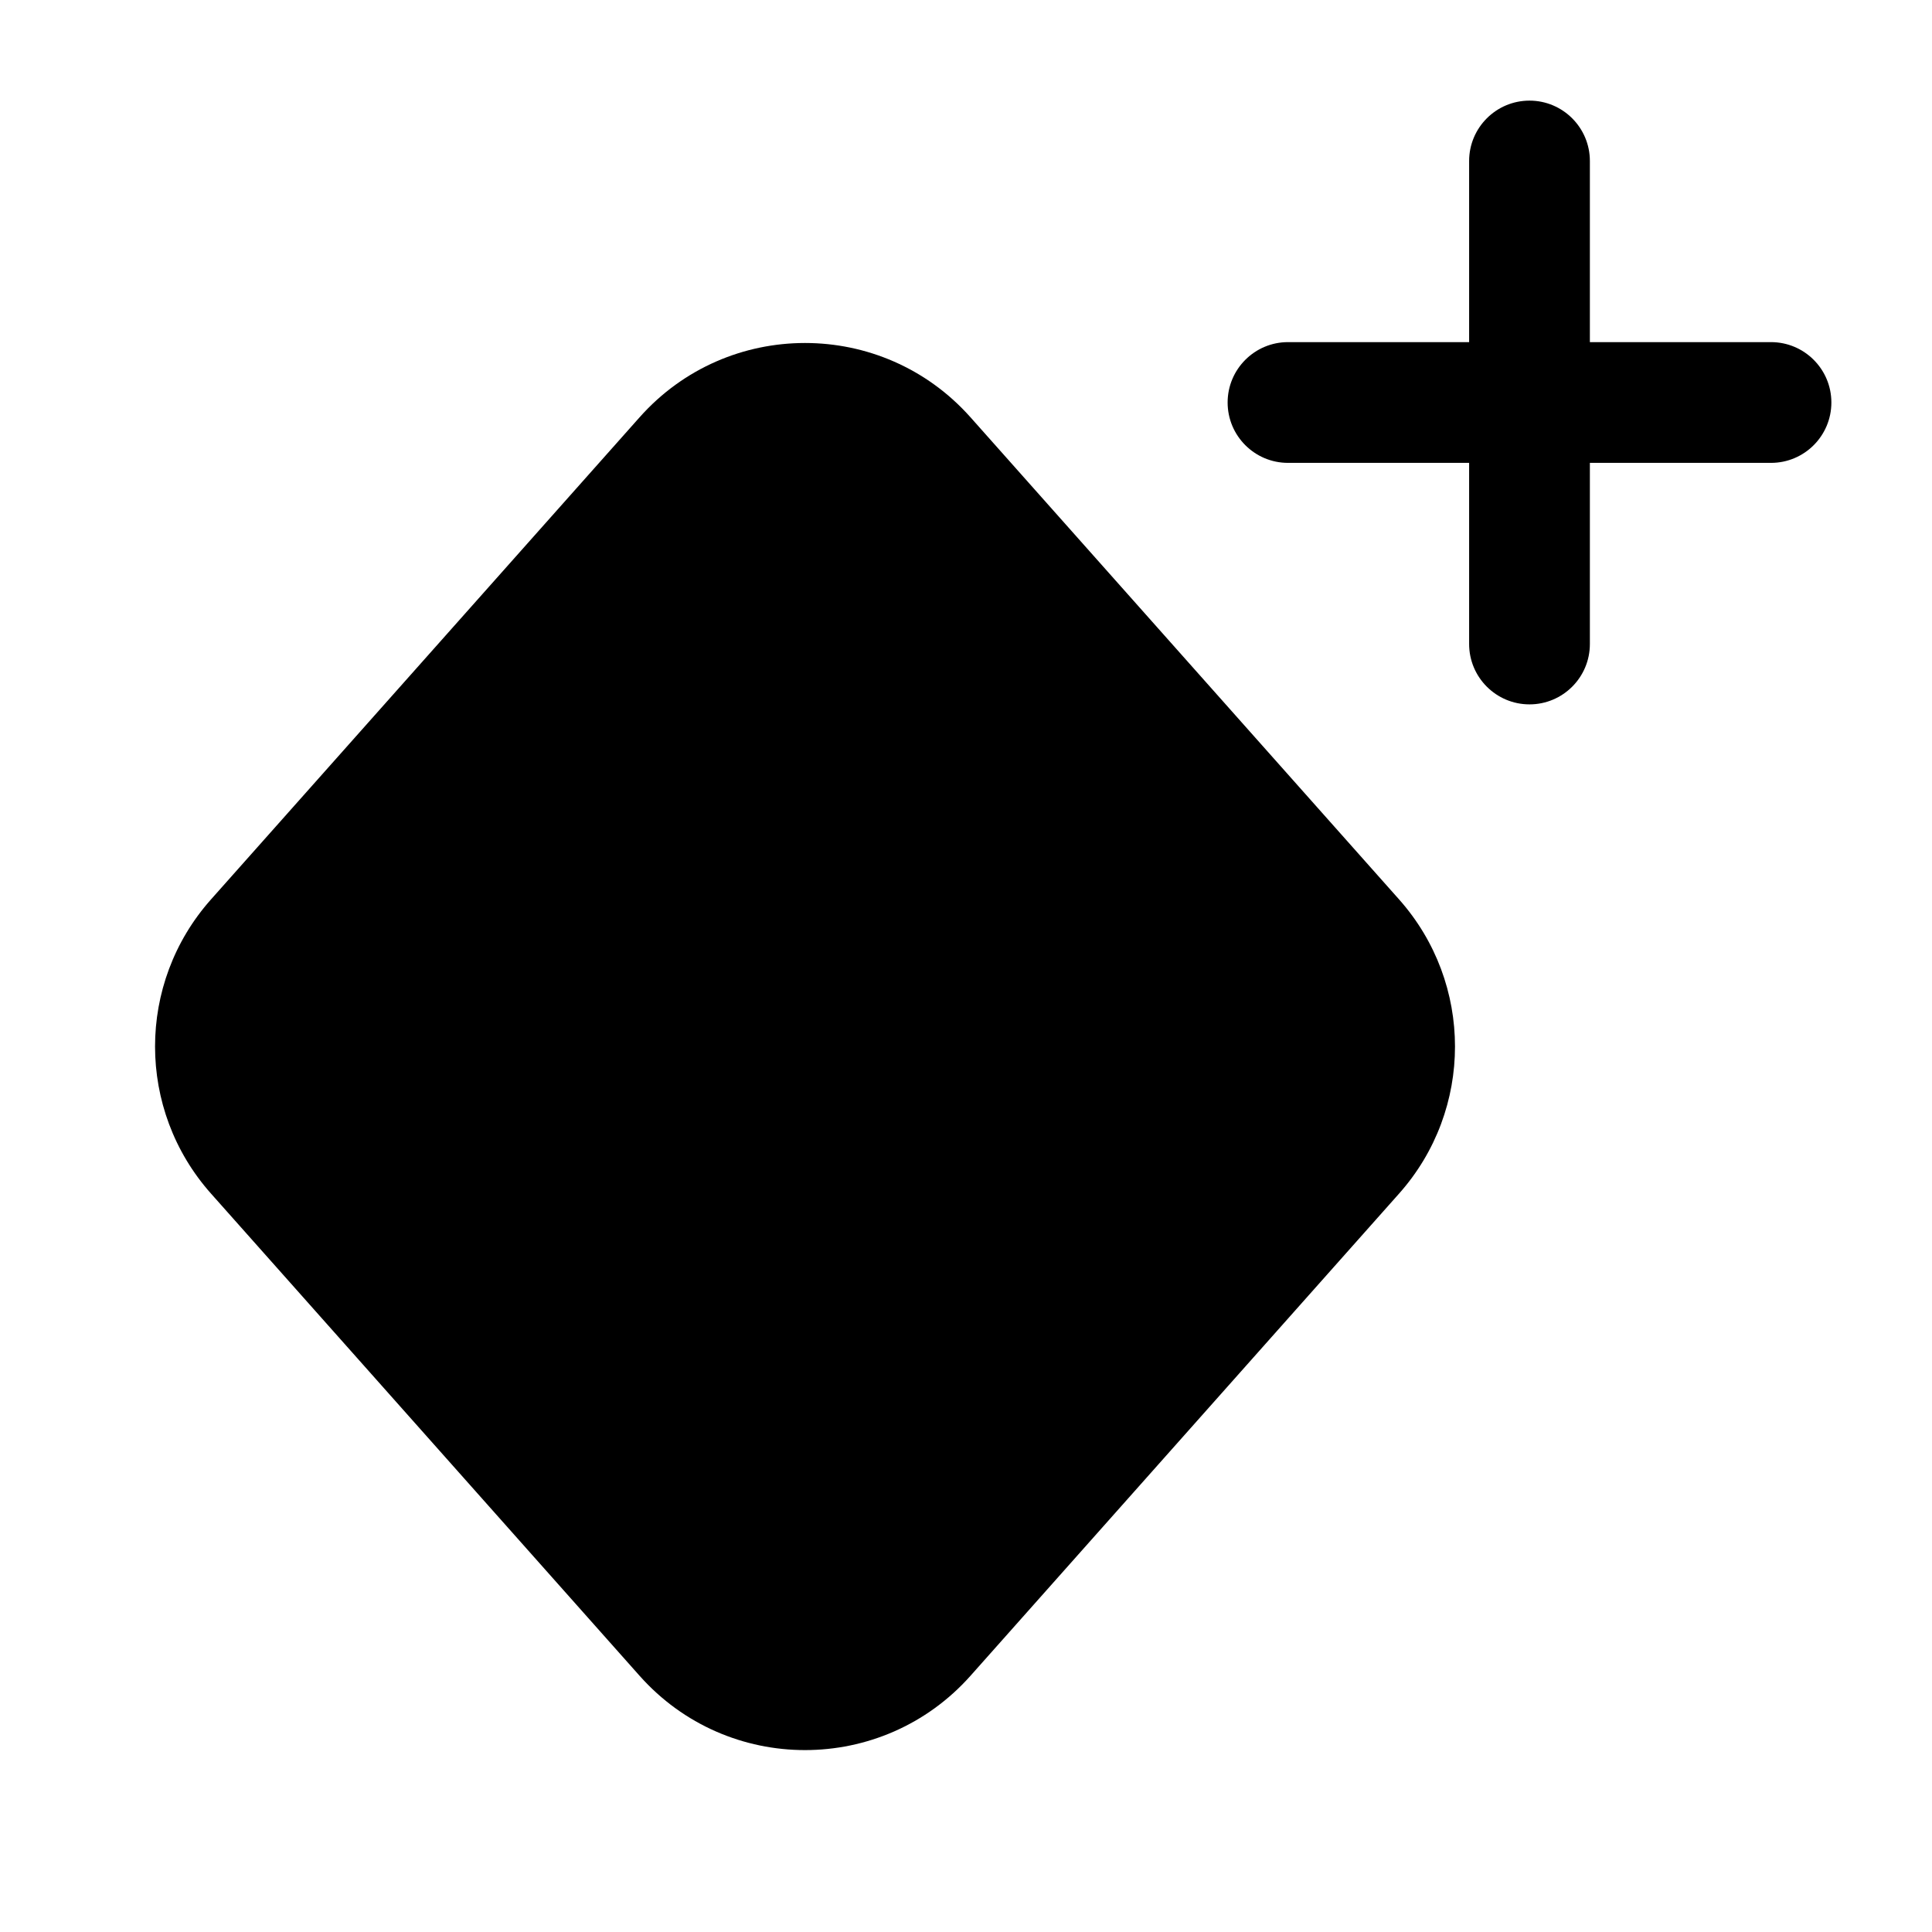
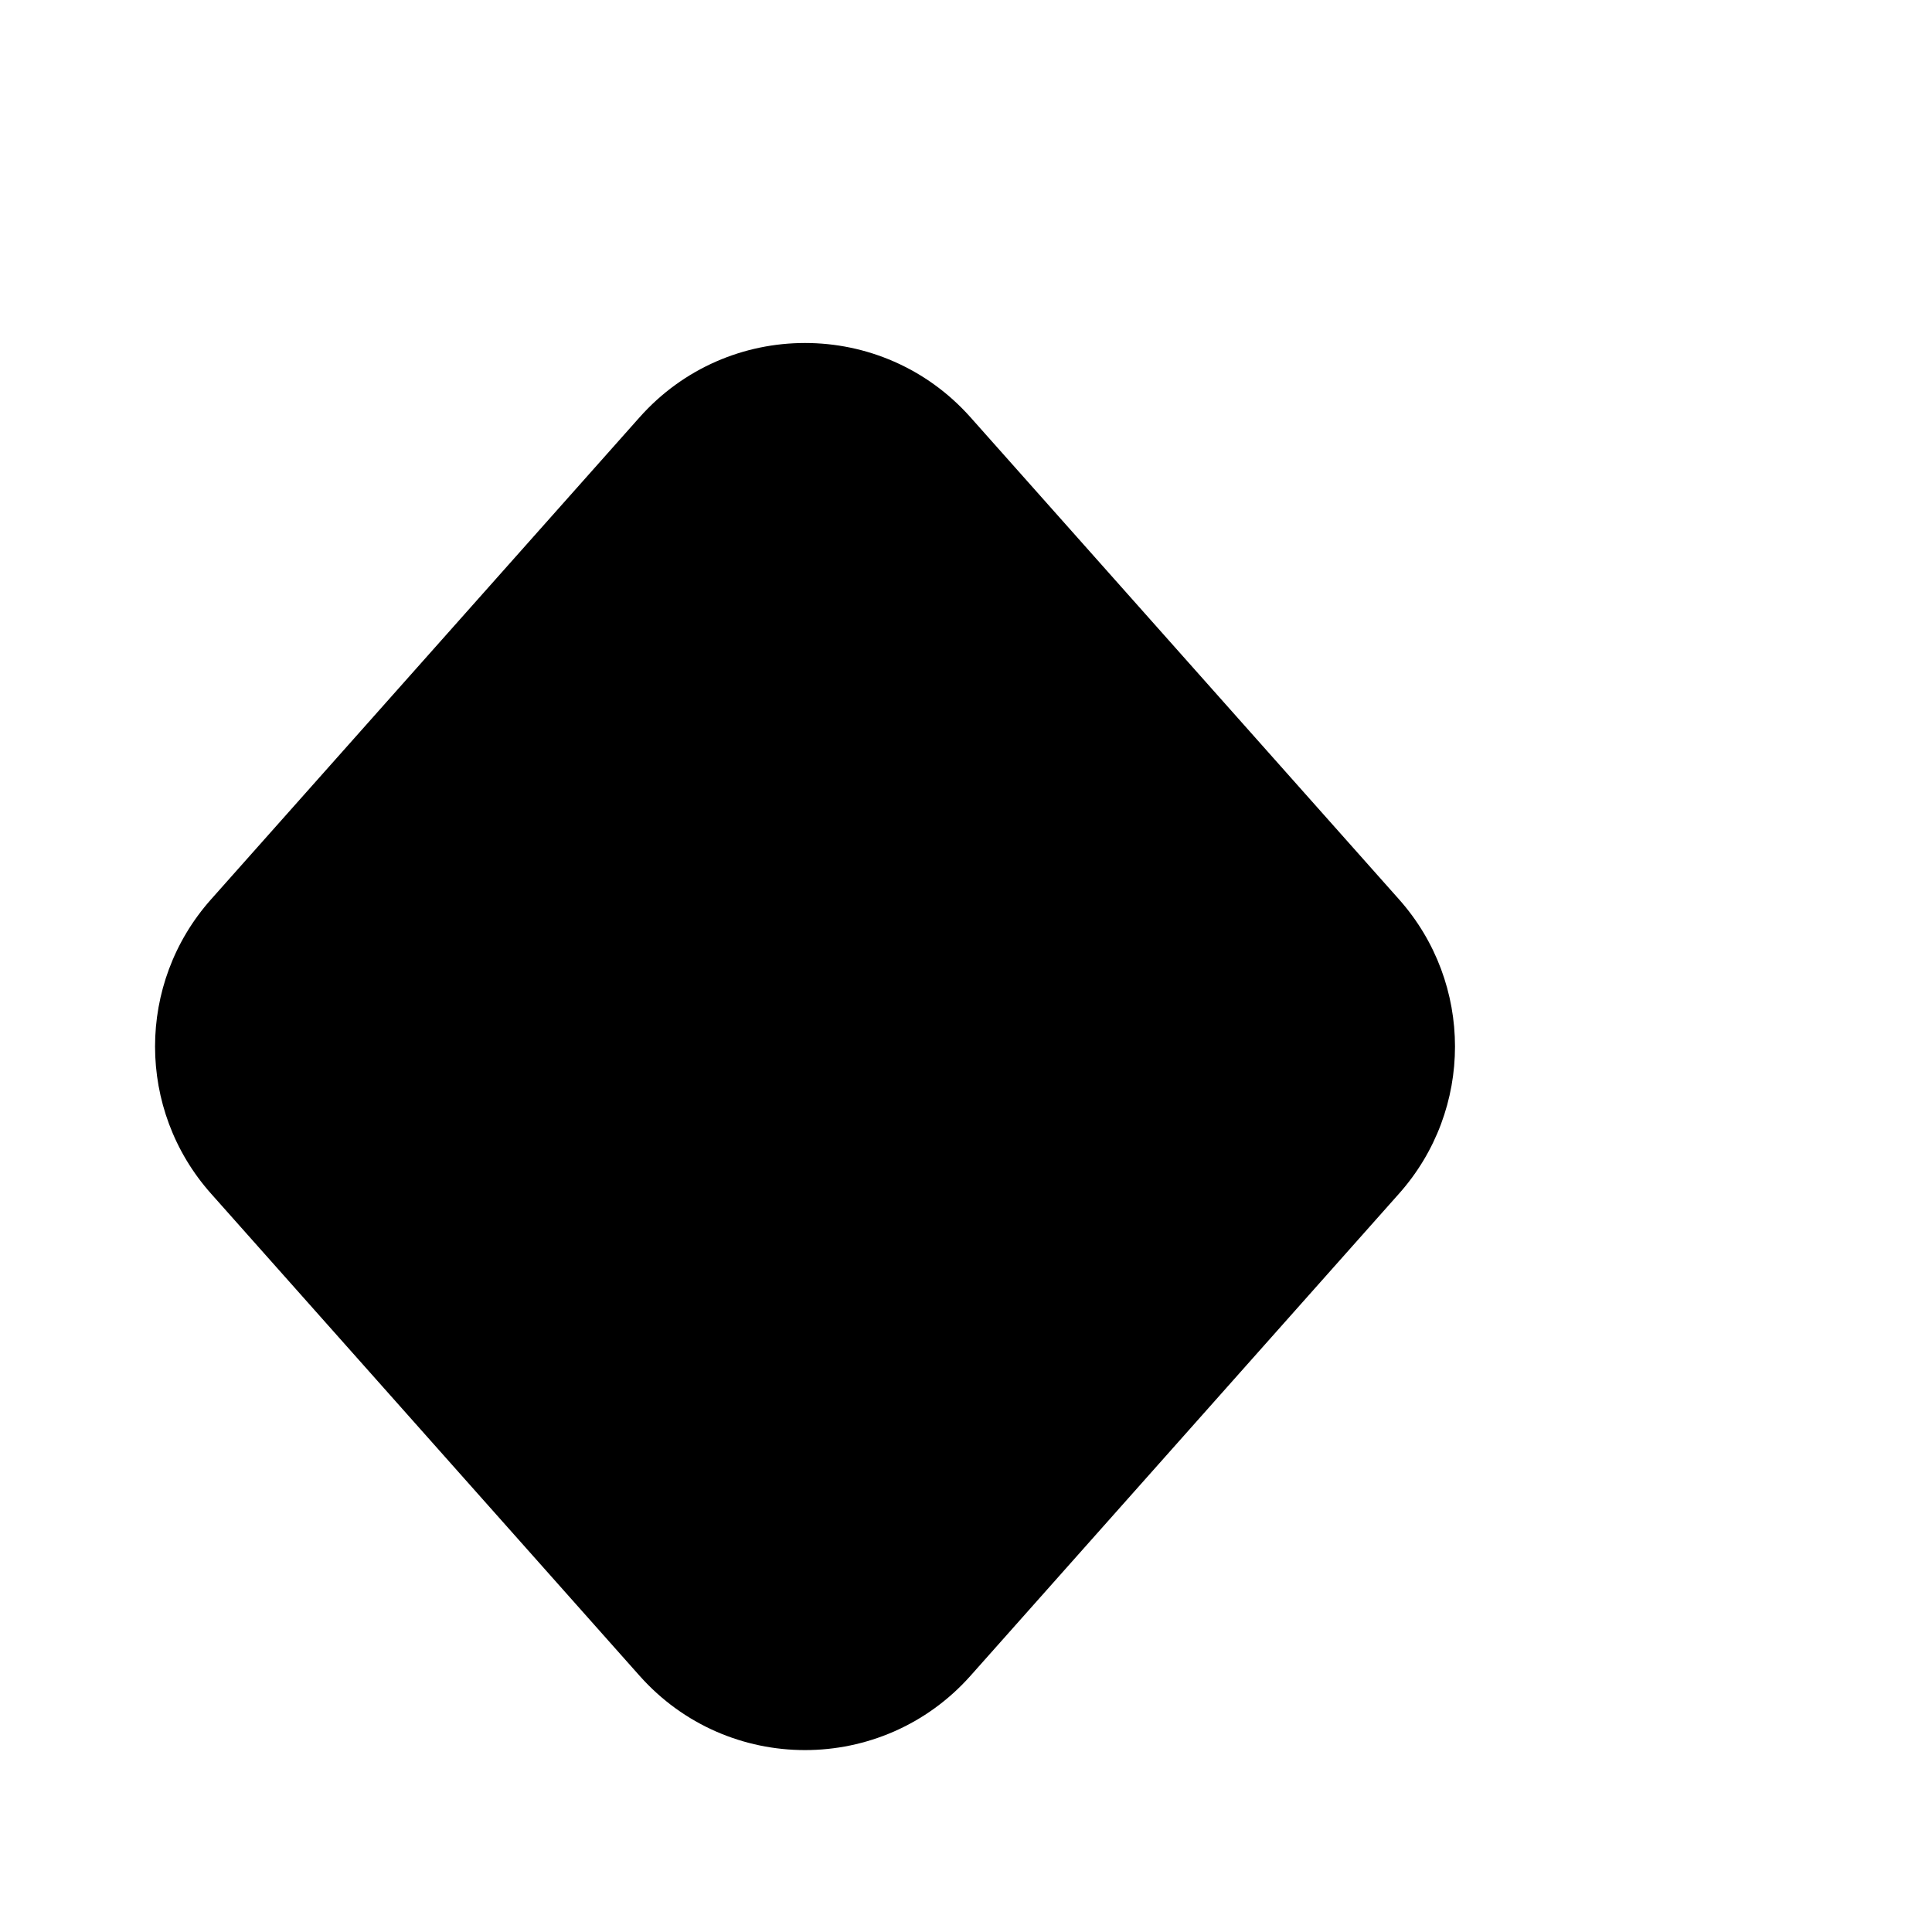
<svg xmlns="http://www.w3.org/2000/svg" width="36px" height="36px" viewBox="0 0 24 24" stroke-width="1.5" fill="none" color="#000000">
-   <path fill-rule="evenodd" clip-rule="evenodd" d="M19 1.25C19.414 1.25 19.75 1.586 19.75 2V4.25H22C22.414 4.25 22.75 4.586 22.75 5C22.75 5.414 22.414 5.75 22 5.75H19.75V8C19.75 8.414 19.414 8.75 19 8.75C18.586 8.75 18.25 8.414 18.25 8V5.75H16C15.586 5.75 15.25 5.414 15.25 5C15.25 4.586 15.586 4.25 16 4.25H18.25V2C18.25 1.586 18.586 1.25 19 1.25Z" fill="#000000" />
  <path d="M7.945 5.184C9.039 3.953 10.961 3.953 12.056 5.184L17.38 11.173C18.306 12.215 18.306 13.786 17.38 14.827L12.056 20.817C10.961 22.048 9.039 22.048 7.945 20.817L2.621 14.827C1.695 13.786 1.694 12.215 2.621 11.173L7.945 5.184Z" fill="#000000" />
</svg>